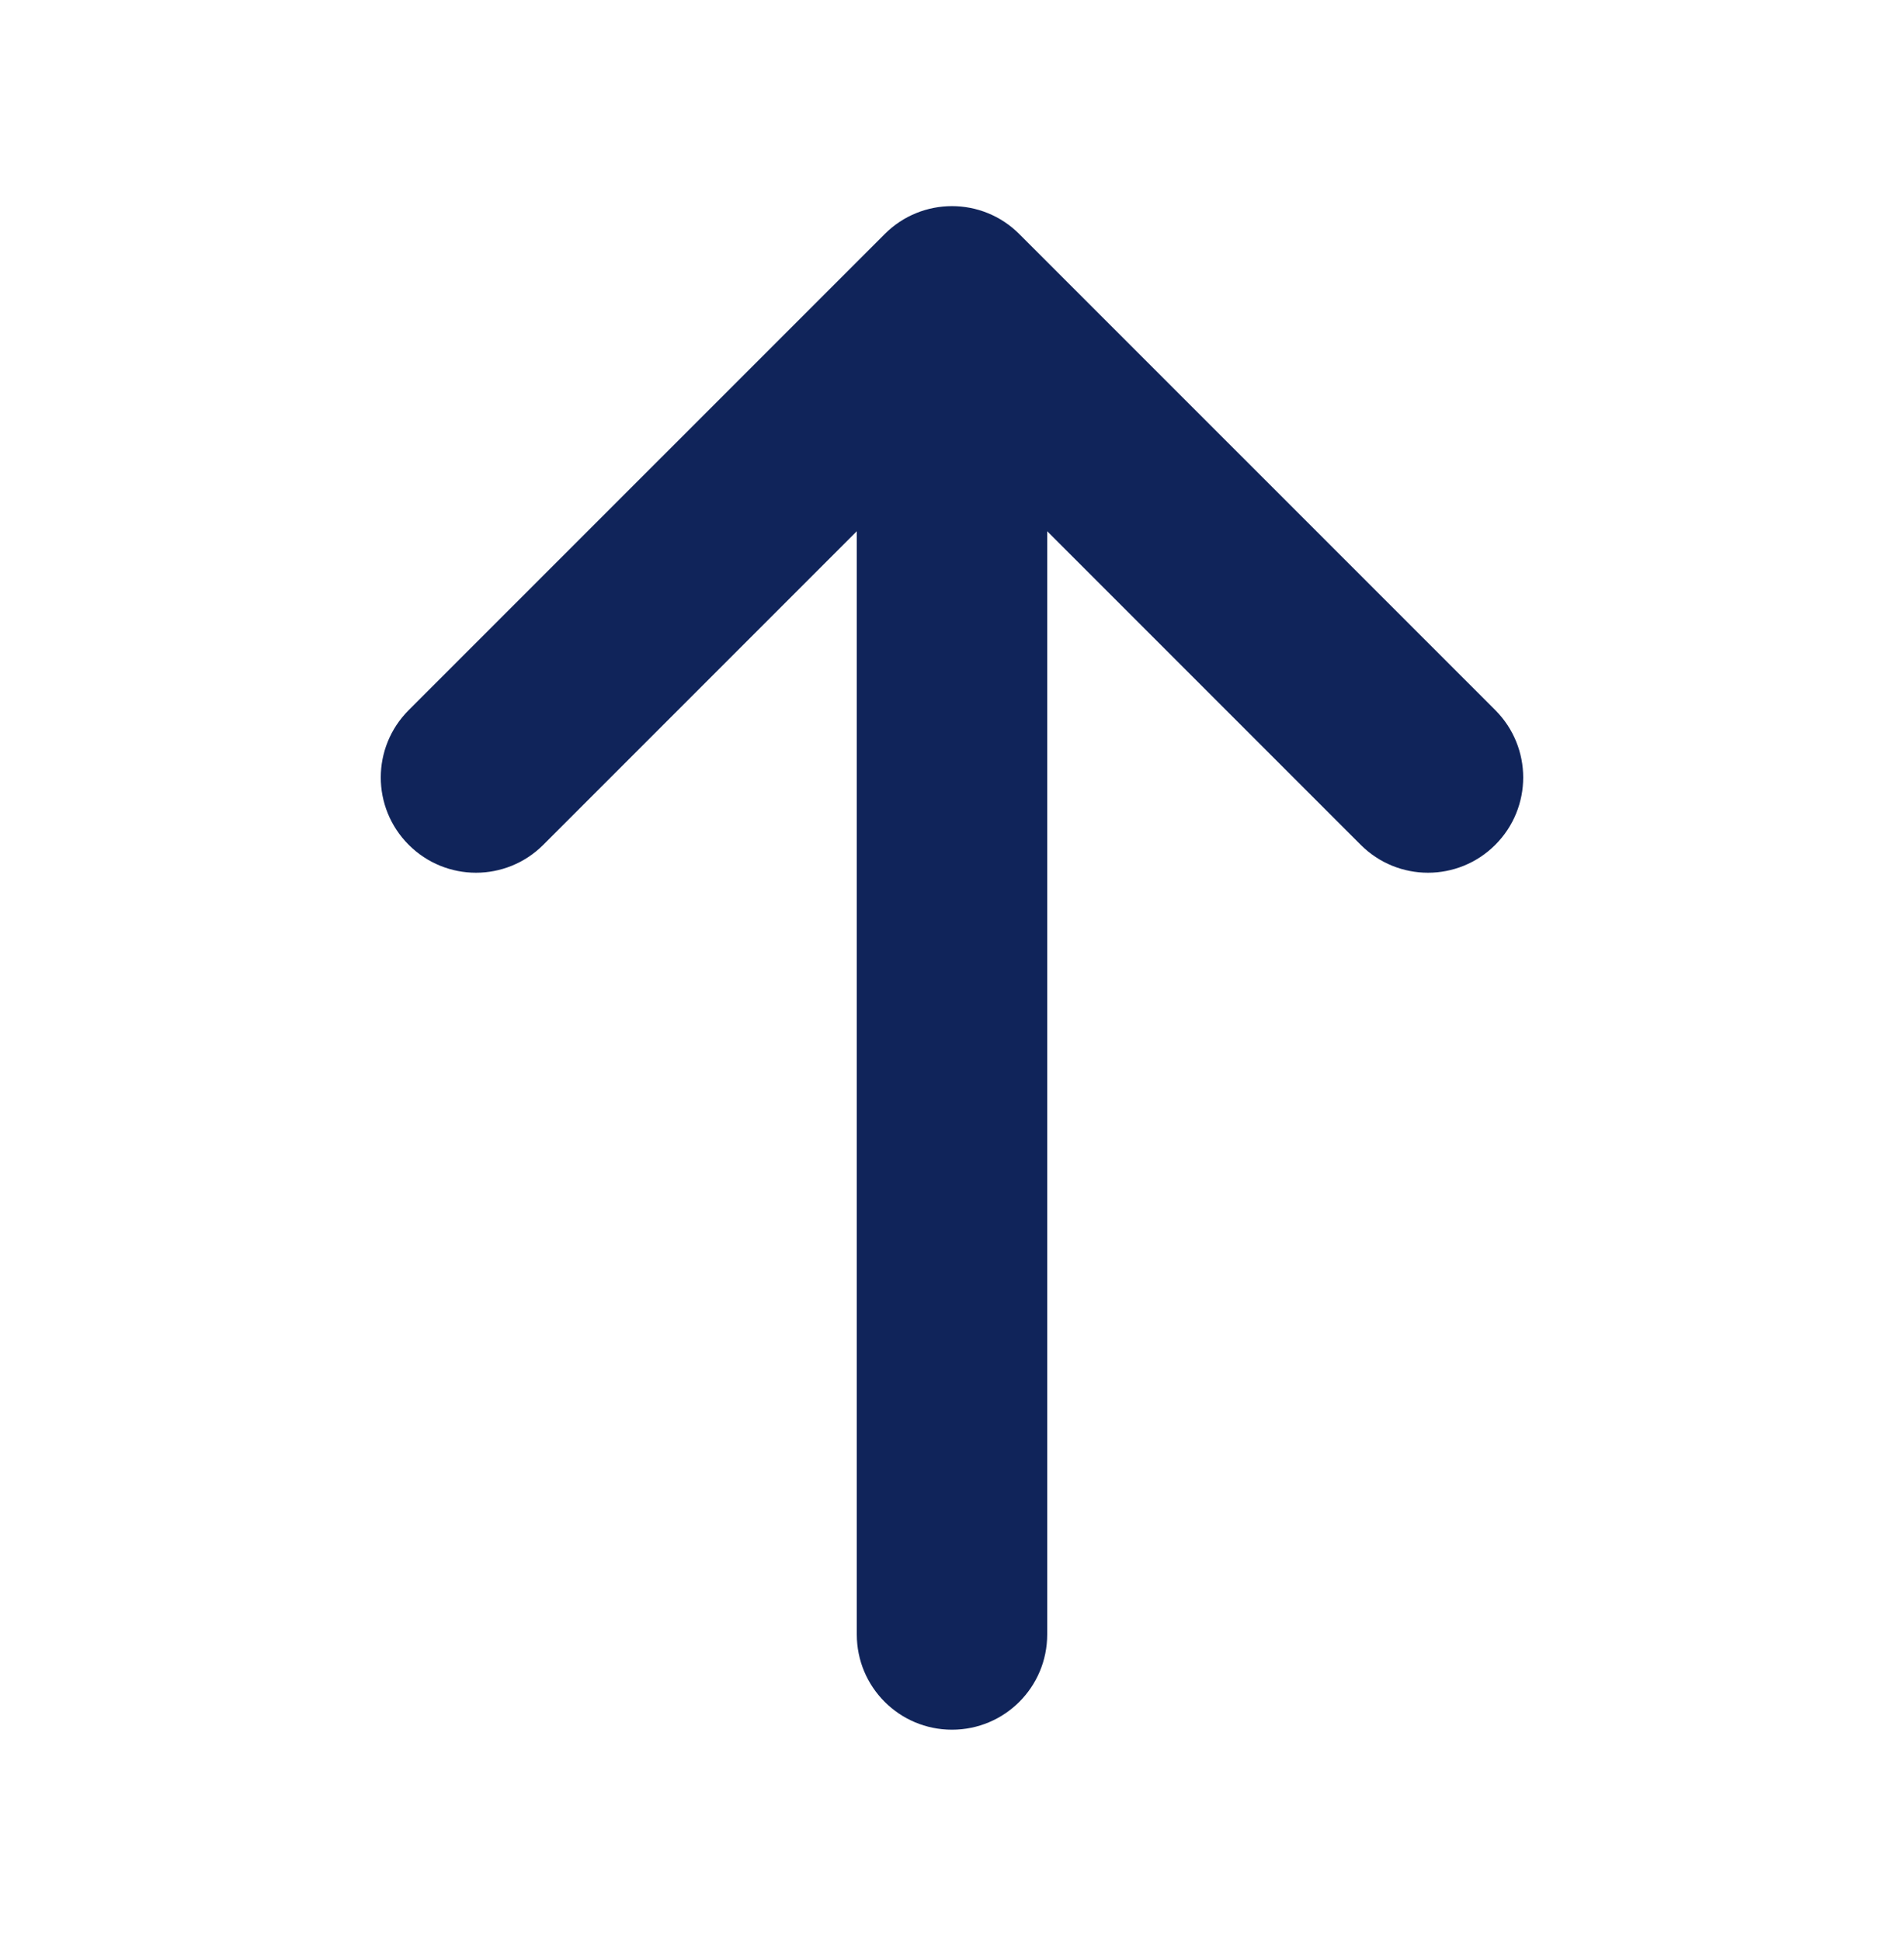
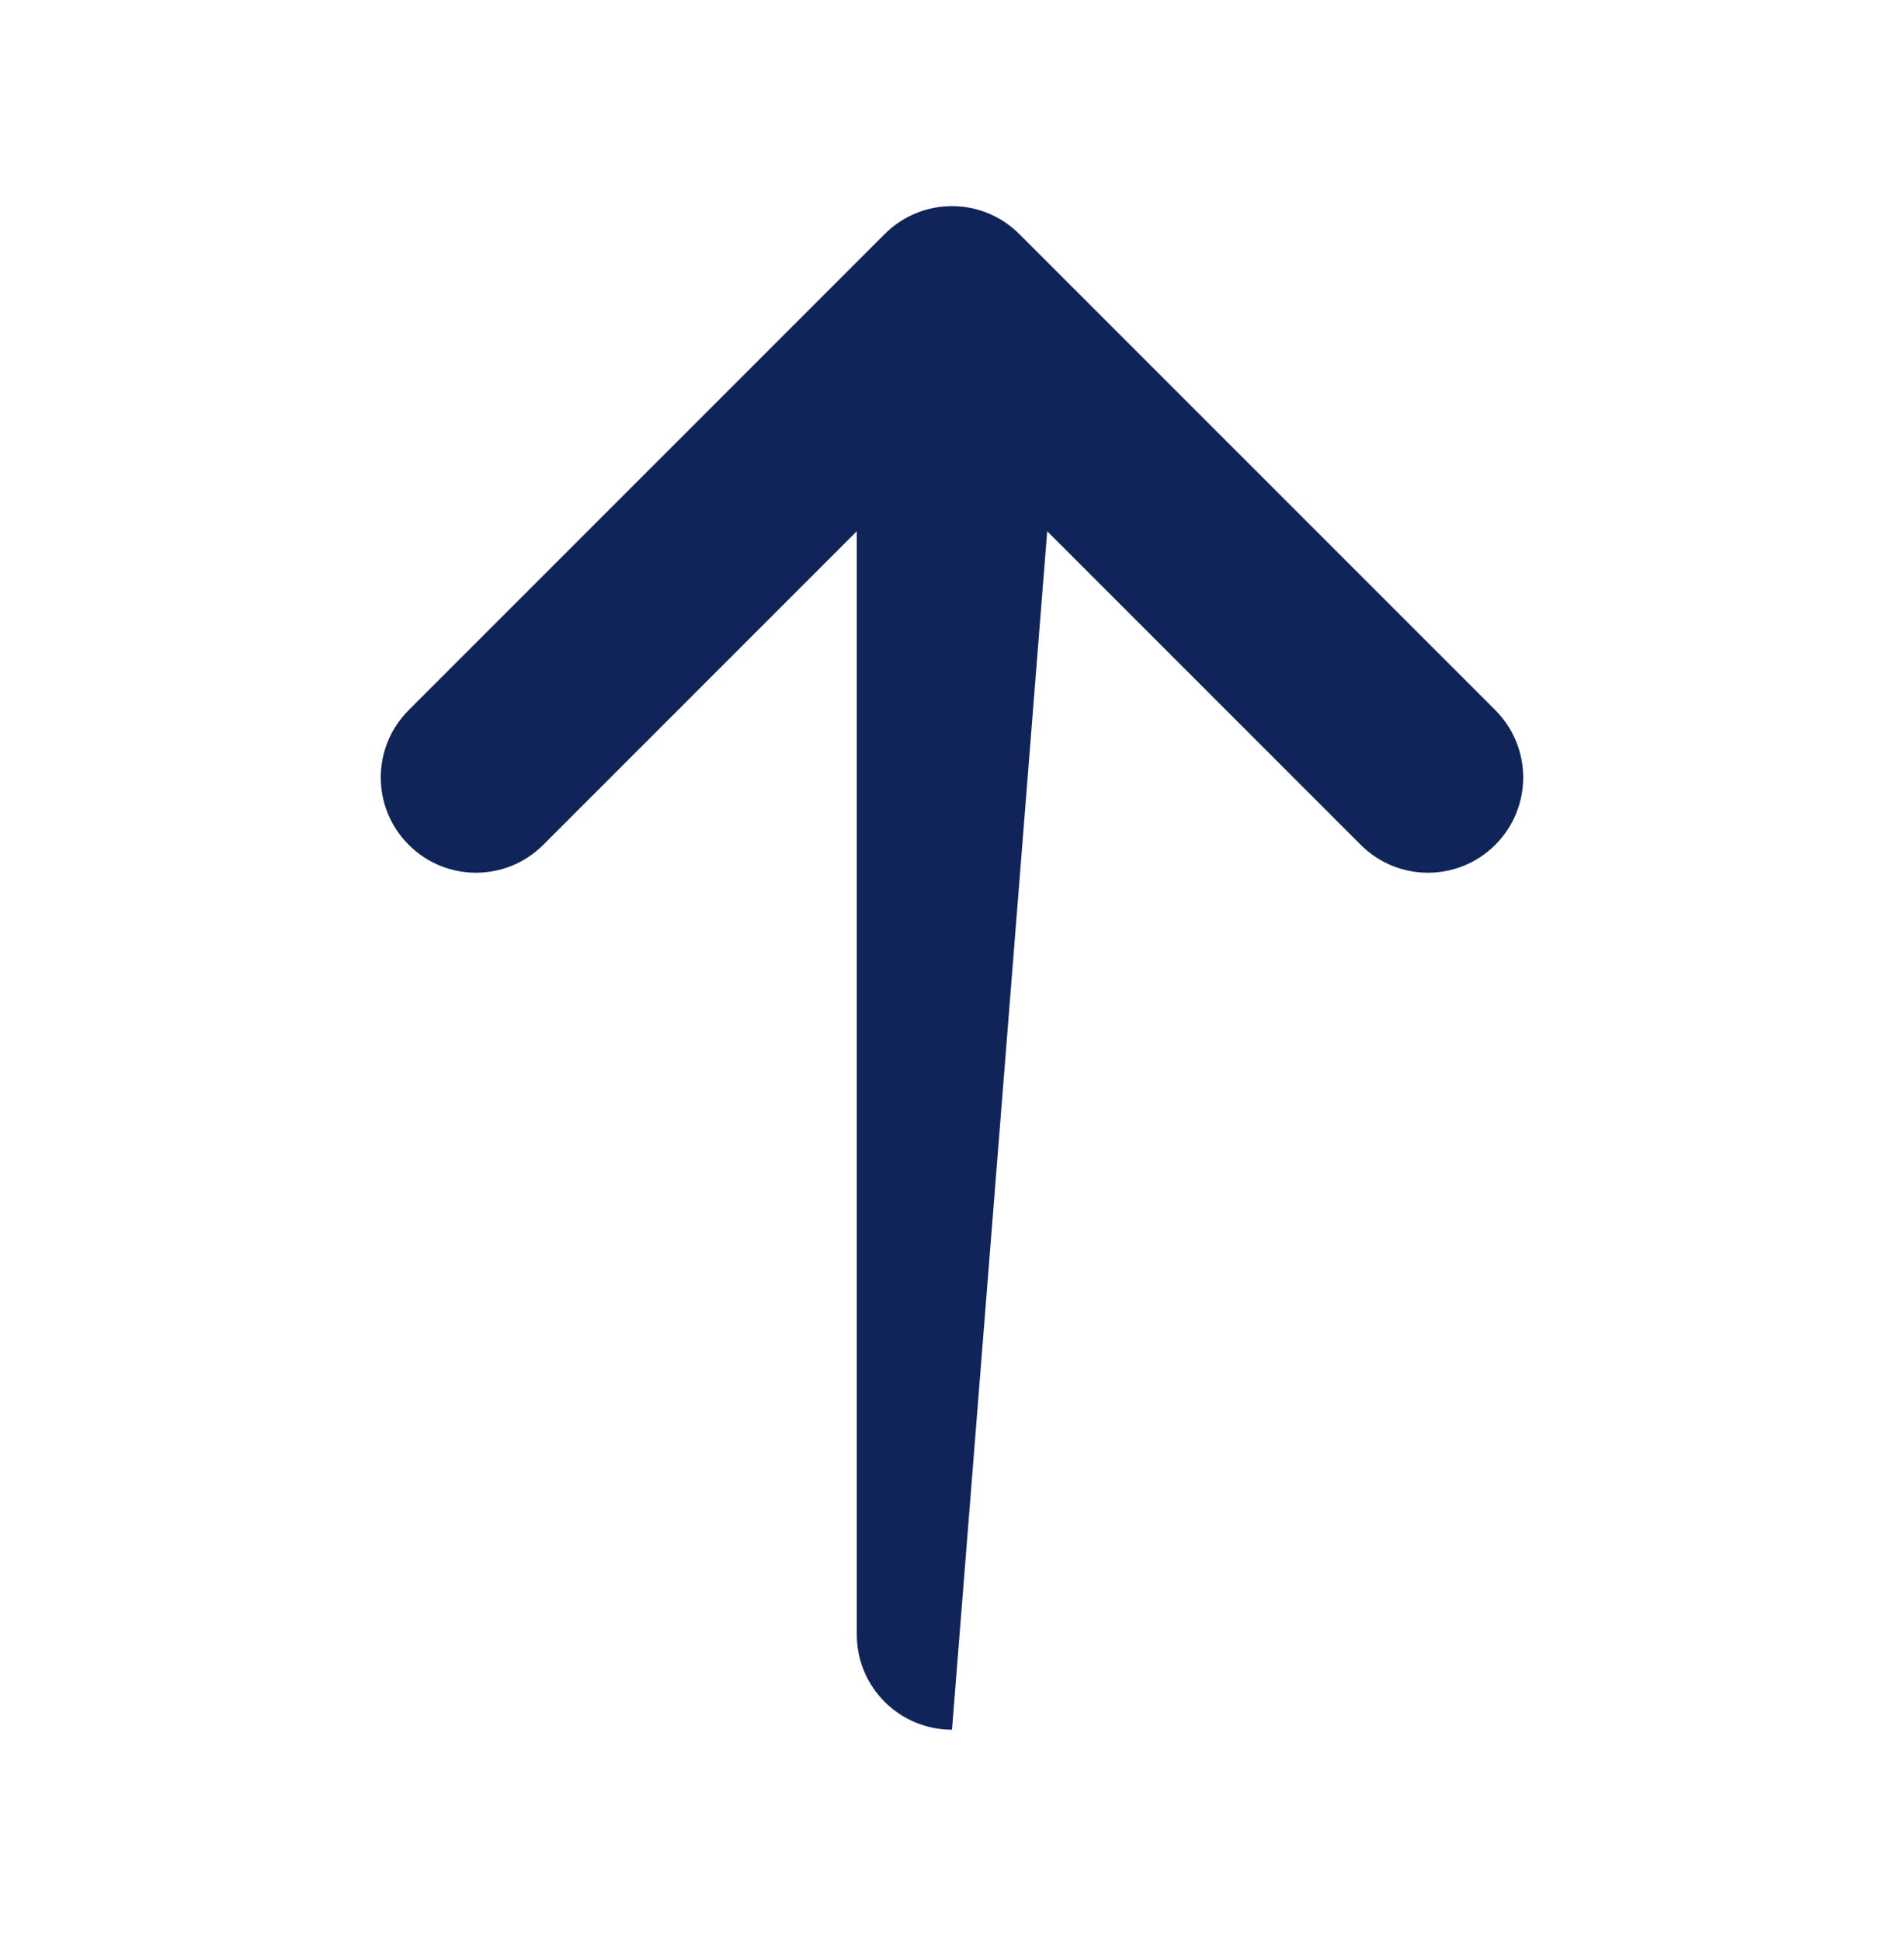
<svg xmlns="http://www.w3.org/2000/svg" width="52" height="53" viewBox="0 0 52 53" fill="none">
  <g id="arrow-down_minor">
-     <path id="Icon" fill-rule="evenodd" clip-rule="evenodd" d="M24.162 6.391L11.162 19.39C10.145 20.407 10.145 22.05 11.162 23.067C12.178 24.084 13.822 24.084 14.838 23.067L23.4 14.505L23.4 44.629C23.4 46.066 24.562 47.229 26 47.229C27.438 47.229 28.6 46.066 28.6 44.629L28.6 14.505L37.162 23.067C38.178 24.084 39.822 24.084 40.838 23.067C41.345 22.56 41.6 21.894 41.6 21.229C41.6 20.563 41.345 19.898 40.838 19.39L27.838 6.391C26.822 5.374 25.178 5.374 24.162 6.391Z" fill="#10245A" />
+     <path id="Icon" fill-rule="evenodd" clip-rule="evenodd" d="M24.162 6.391L11.162 19.39C10.145 20.407 10.145 22.05 11.162 23.067C12.178 24.084 13.822 24.084 14.838 23.067L23.4 14.505L23.4 44.629C23.4 46.066 24.562 47.229 26 47.229L28.6 14.505L37.162 23.067C38.178 24.084 39.822 24.084 40.838 23.067C41.345 22.56 41.6 21.894 41.6 21.229C41.6 20.563 41.345 19.898 40.838 19.39L27.838 6.391C26.822 5.374 25.178 5.374 24.162 6.391Z" fill="#10245A" />
  </g>
</svg>